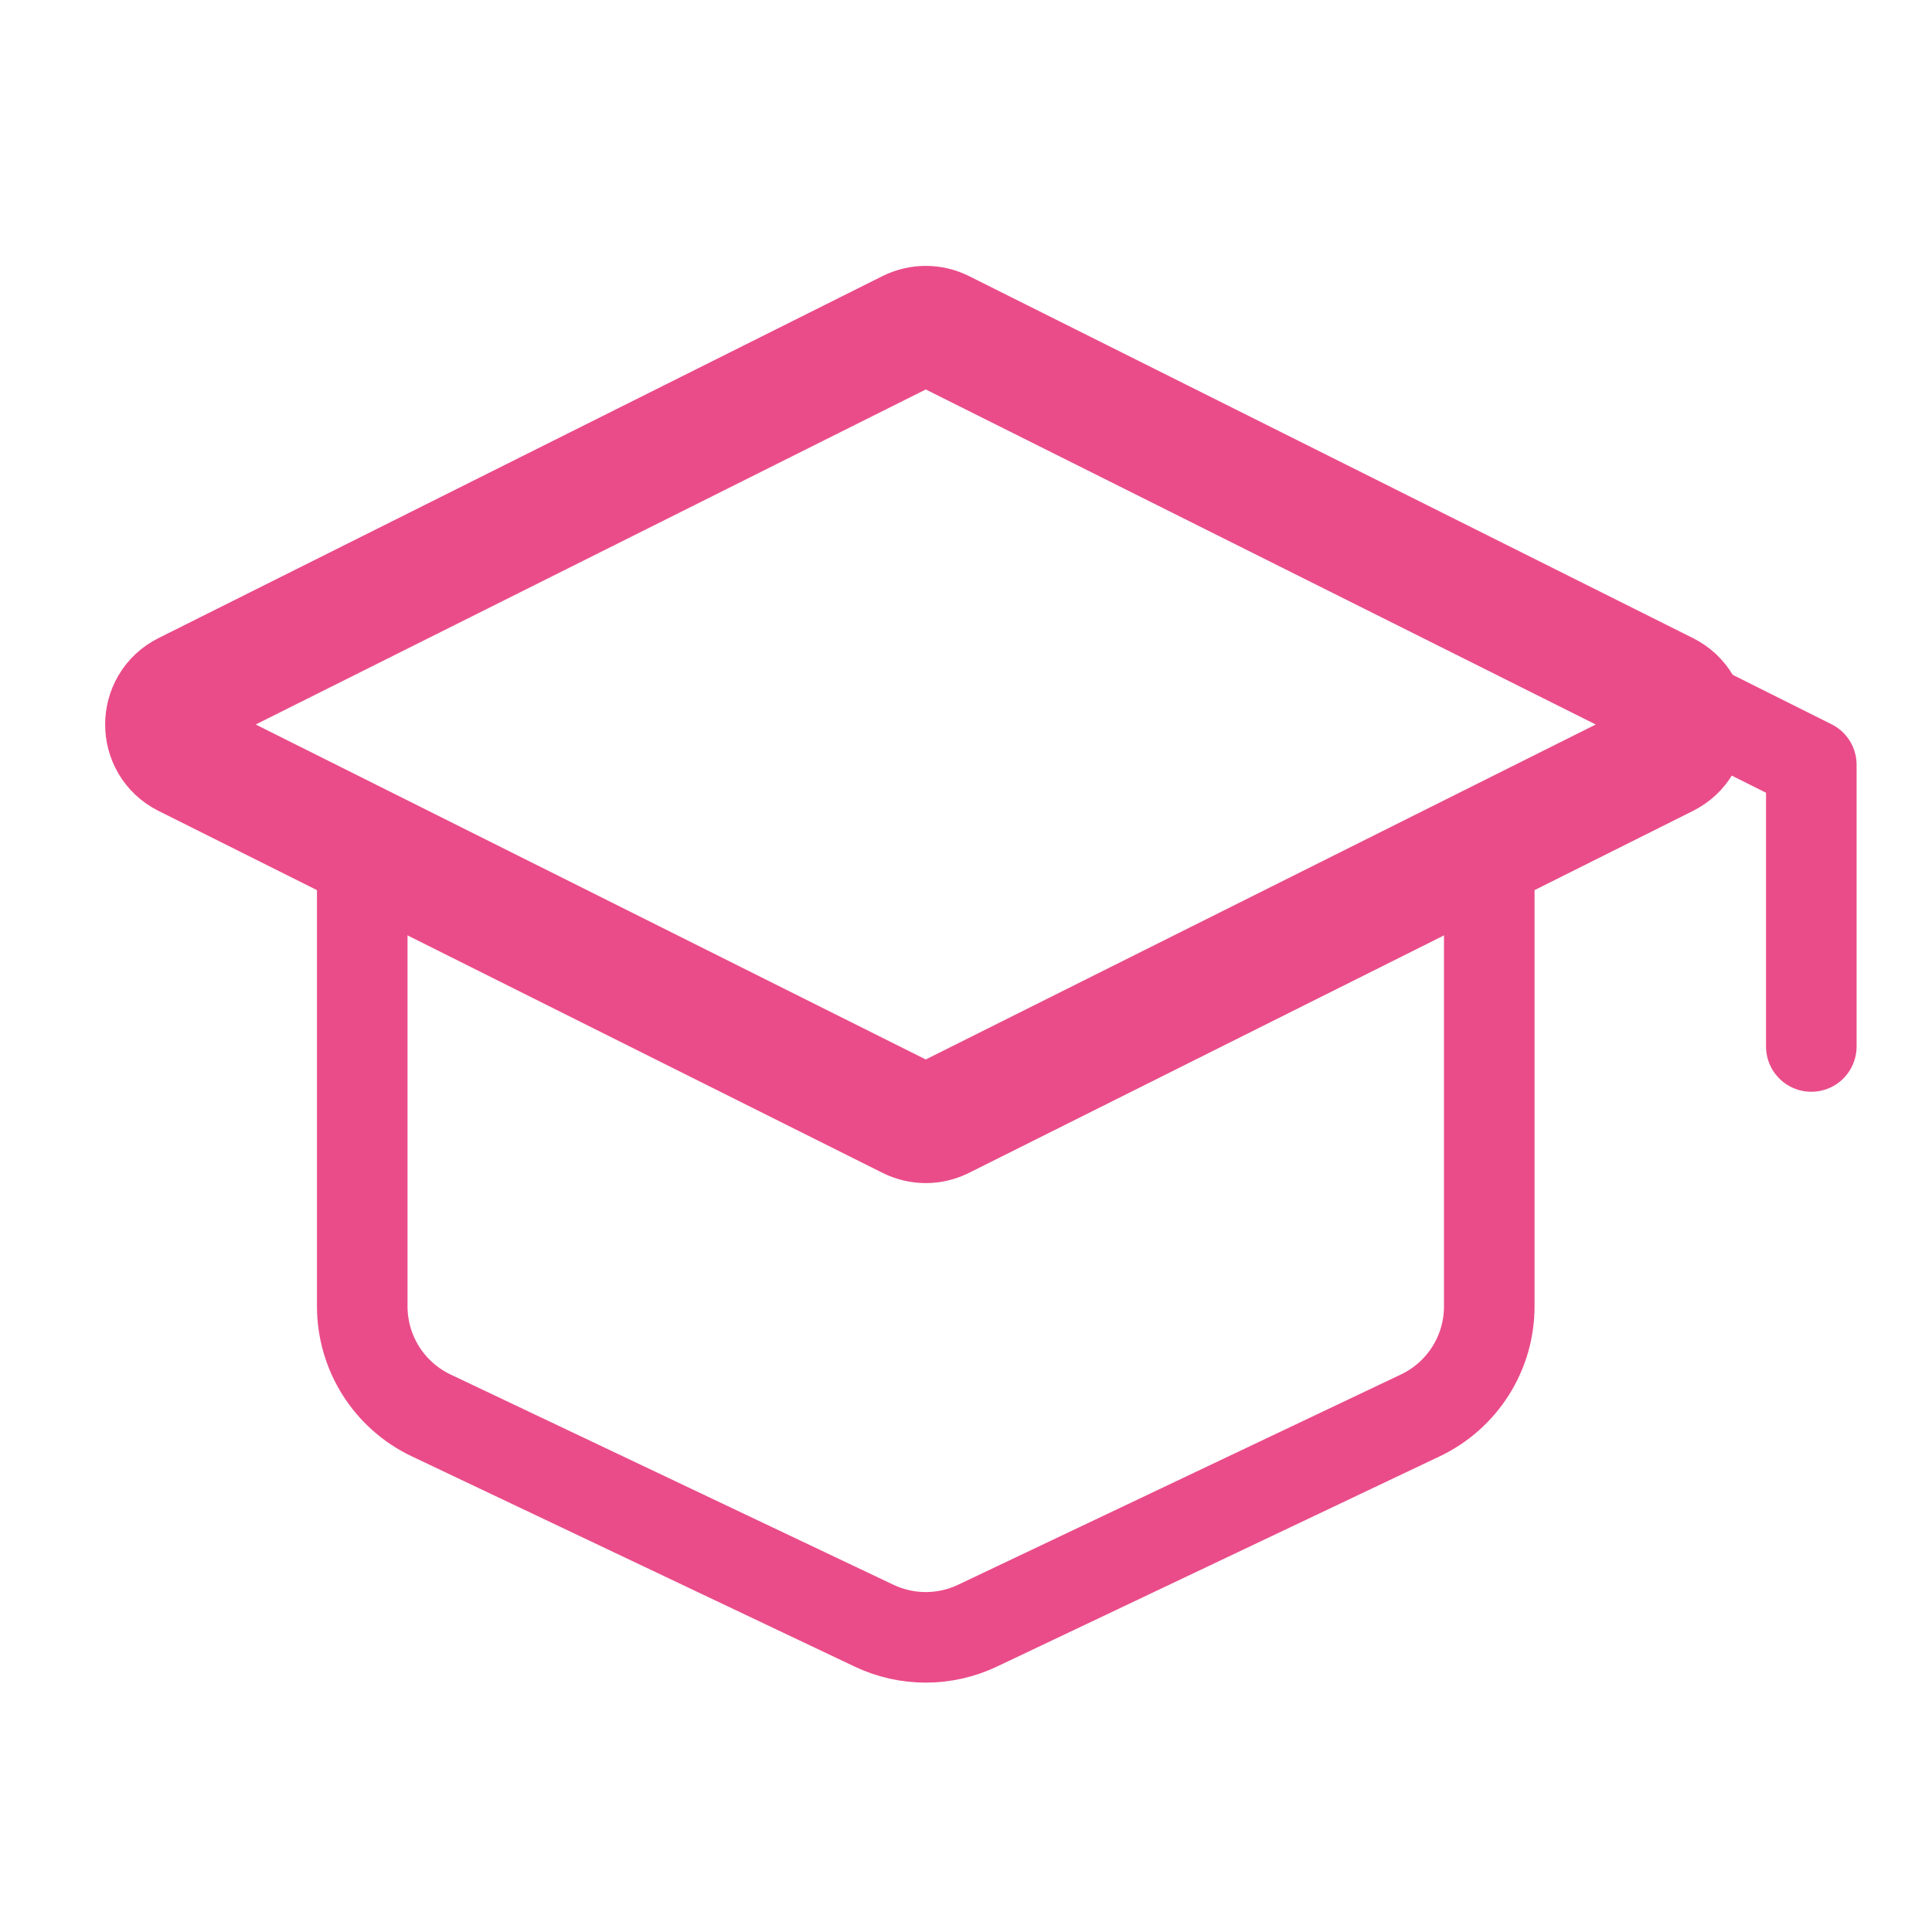
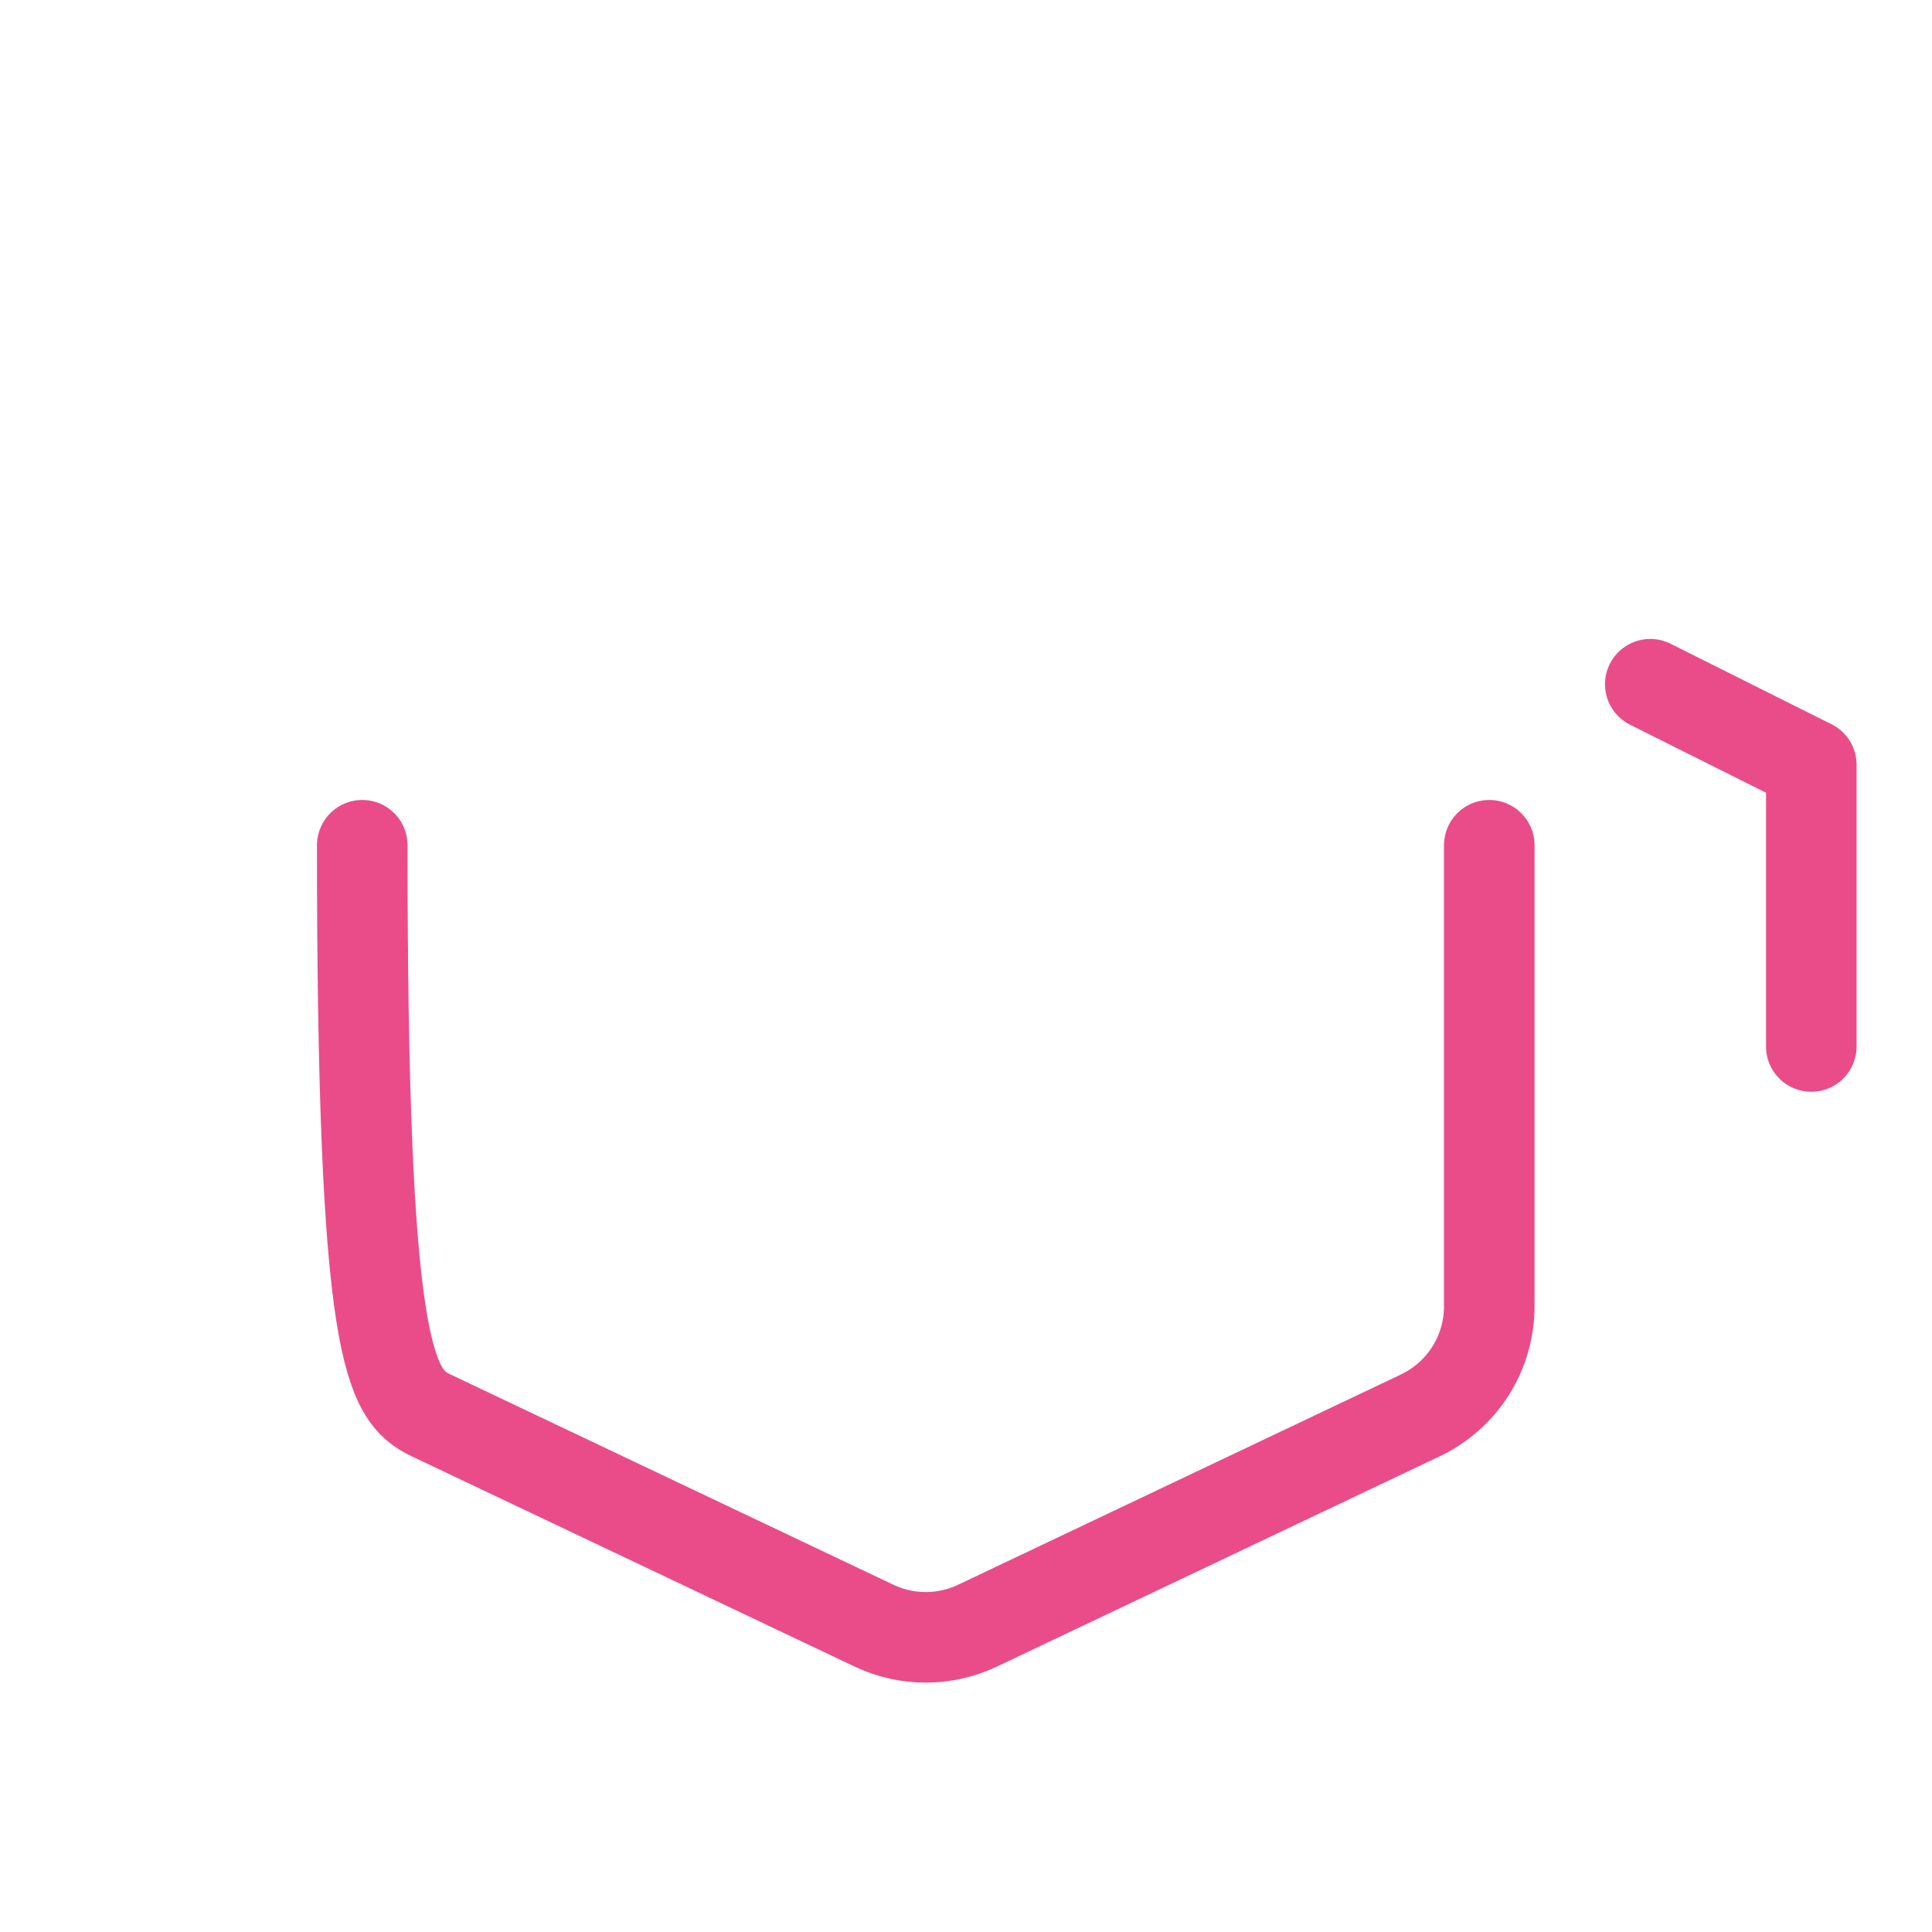
<svg xmlns="http://www.w3.org/2000/svg" width="32" height="32" viewBox="0 0 32 32" fill="none">
-   <path d="M3.073 11.463L15.065 5.467C15.234 5.383 15.433 5.383 15.602 5.467L27.593 11.463C28.036 11.684 28.036 12.316 27.593 12.537L15.602 18.532C15.433 18.617 15.234 18.617 15.065 18.532L3.073 12.537C2.631 12.316 2.631 11.684 3.073 11.463Z" stroke="#EA4C89" stroke-width="2" stroke-linecap="round" stroke-linejoin="round" />
  <path d="M30.001 17.333L30.001 12.667L27.334 11.333" stroke="#EA4C89" stroke-width="1.5" stroke-linecap="round" stroke-linejoin="round" />
-   <path d="M6 14V21.638C6 22.41 6.445 23.113 7.142 23.444L14.476 26.926C15.018 27.184 15.648 27.184 16.191 26.926L23.524 23.444C24.222 23.113 24.667 22.41 24.667 21.638V14" stroke="#EA4C89" stroke-width="1.5" stroke-linecap="round" stroke-linejoin="round" />
+   <path d="M6 14C6 22.41 6.445 23.113 7.142 23.444L14.476 26.926C15.018 27.184 15.648 27.184 16.191 26.926L23.524 23.444C24.222 23.113 24.667 22.41 24.667 21.638V14" stroke="#EA4C89" stroke-width="1.5" stroke-linecap="round" stroke-linejoin="round" />
</svg>